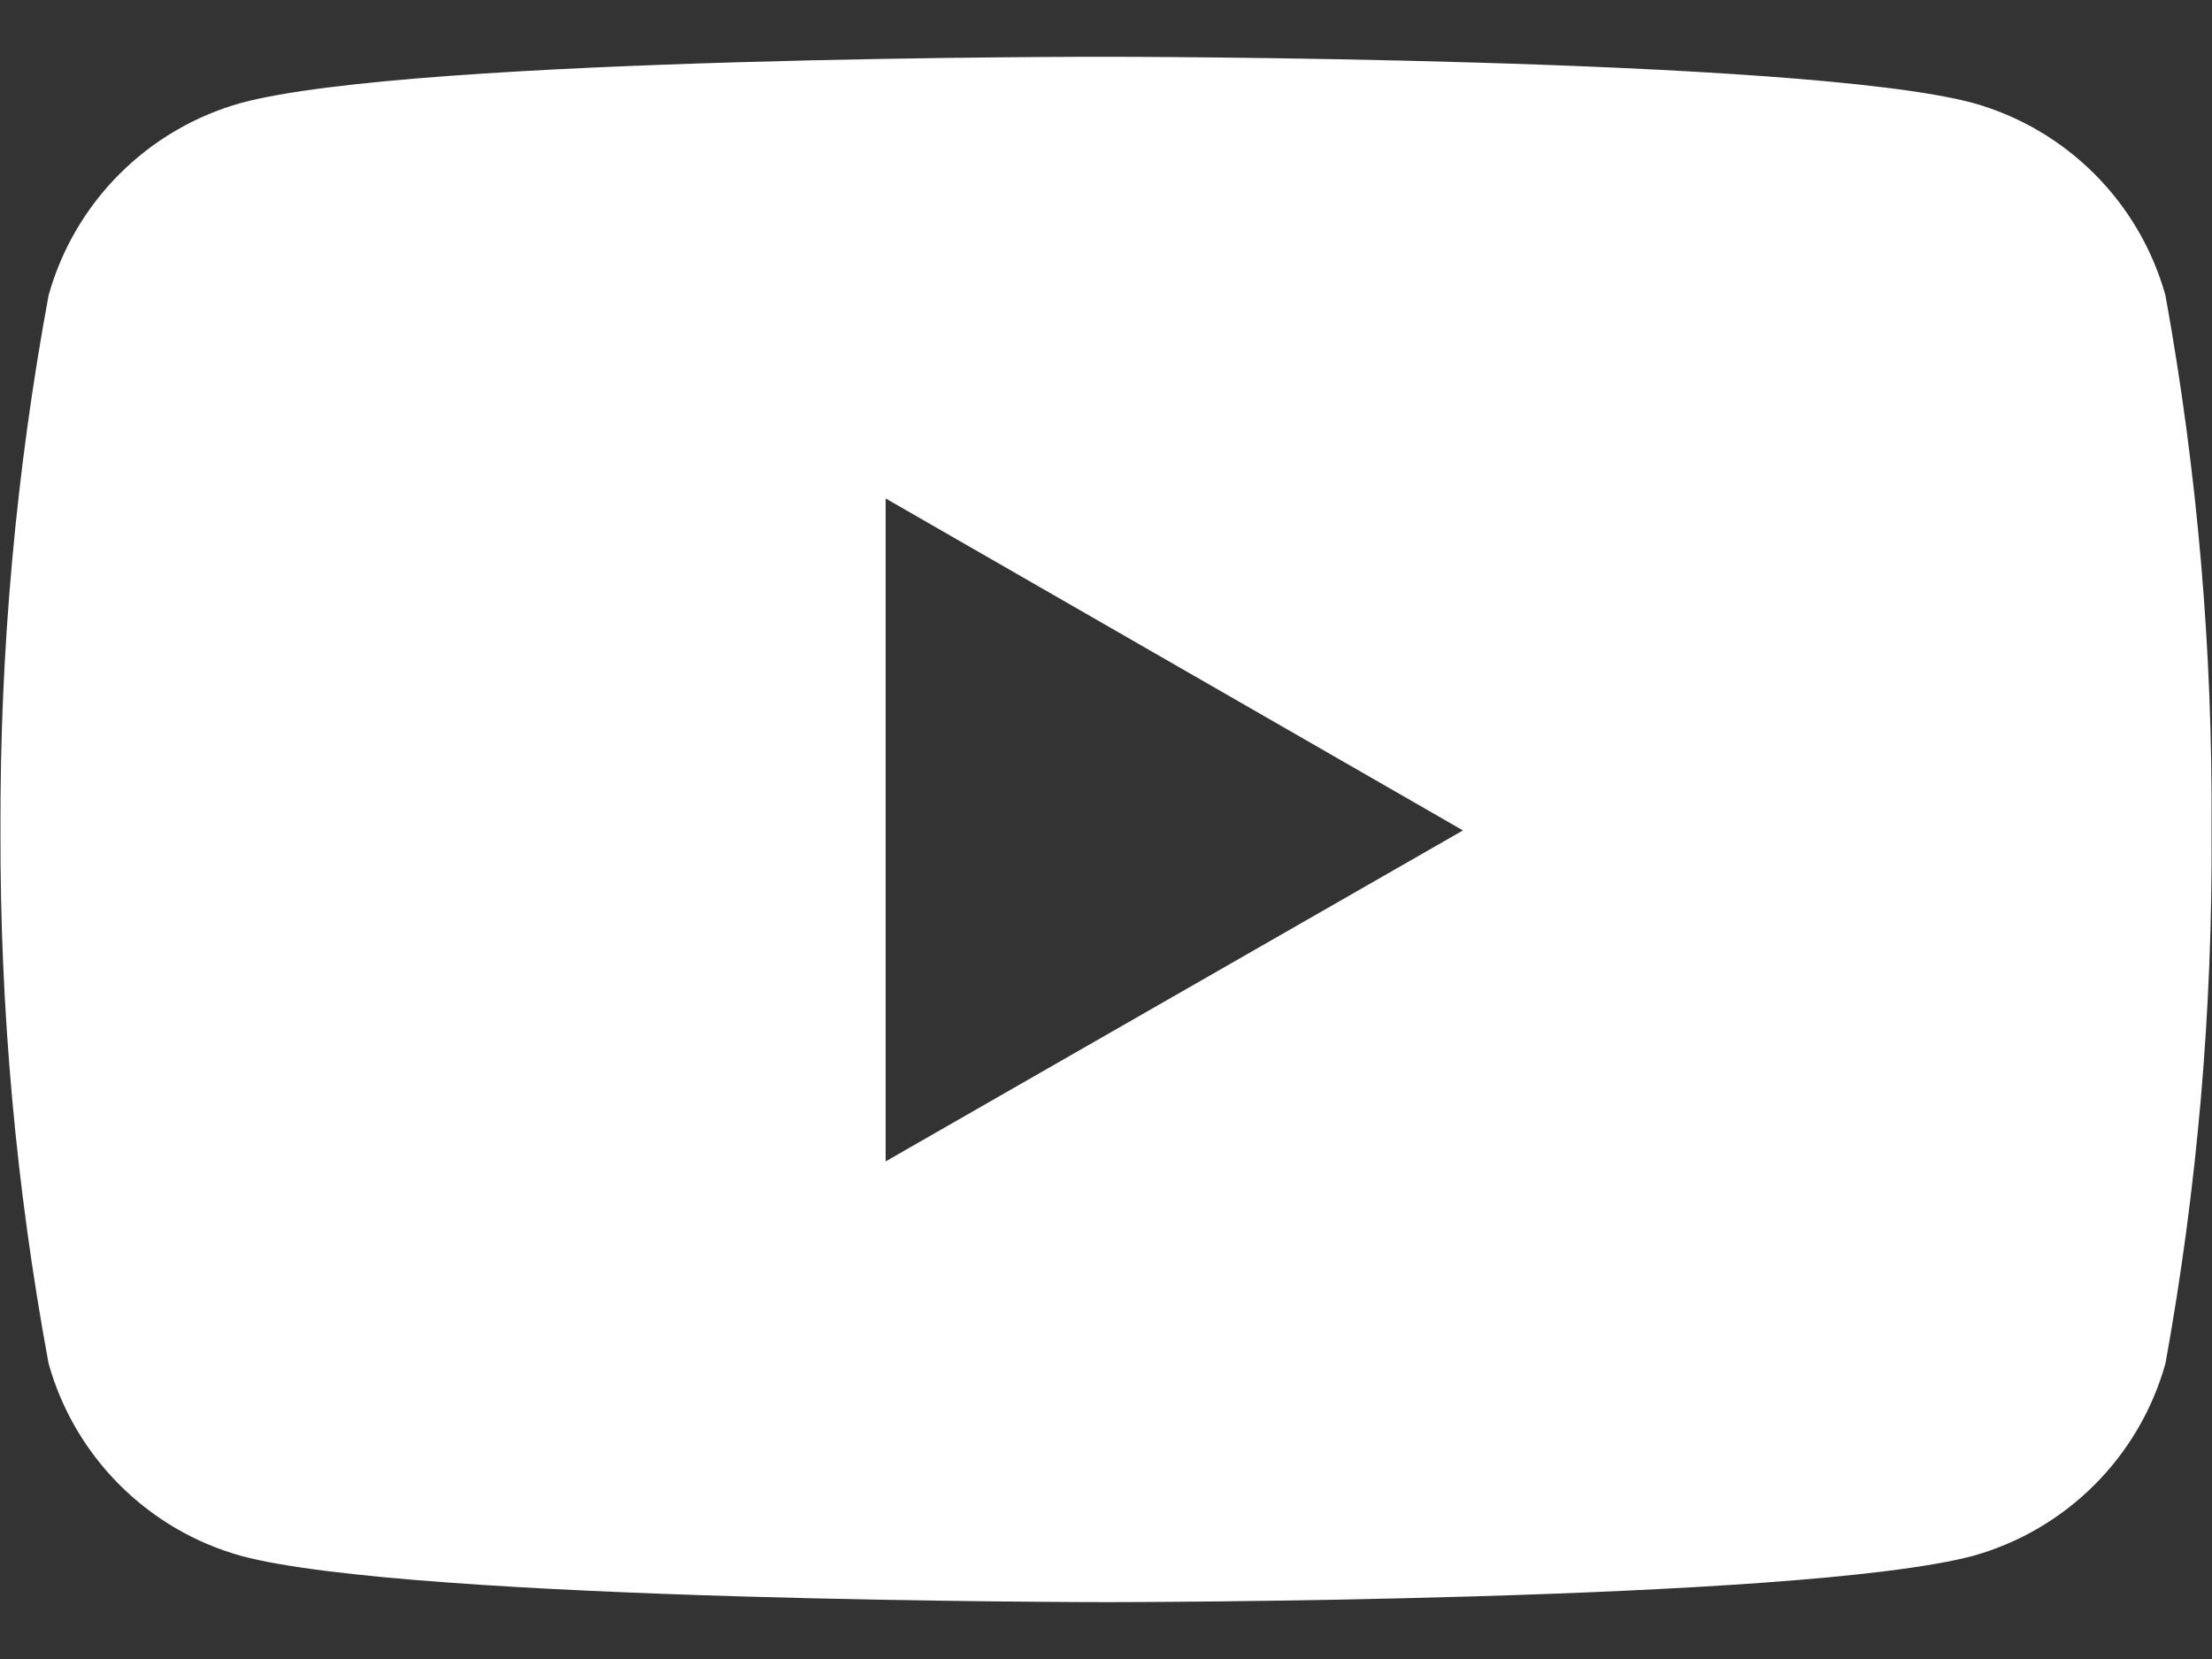
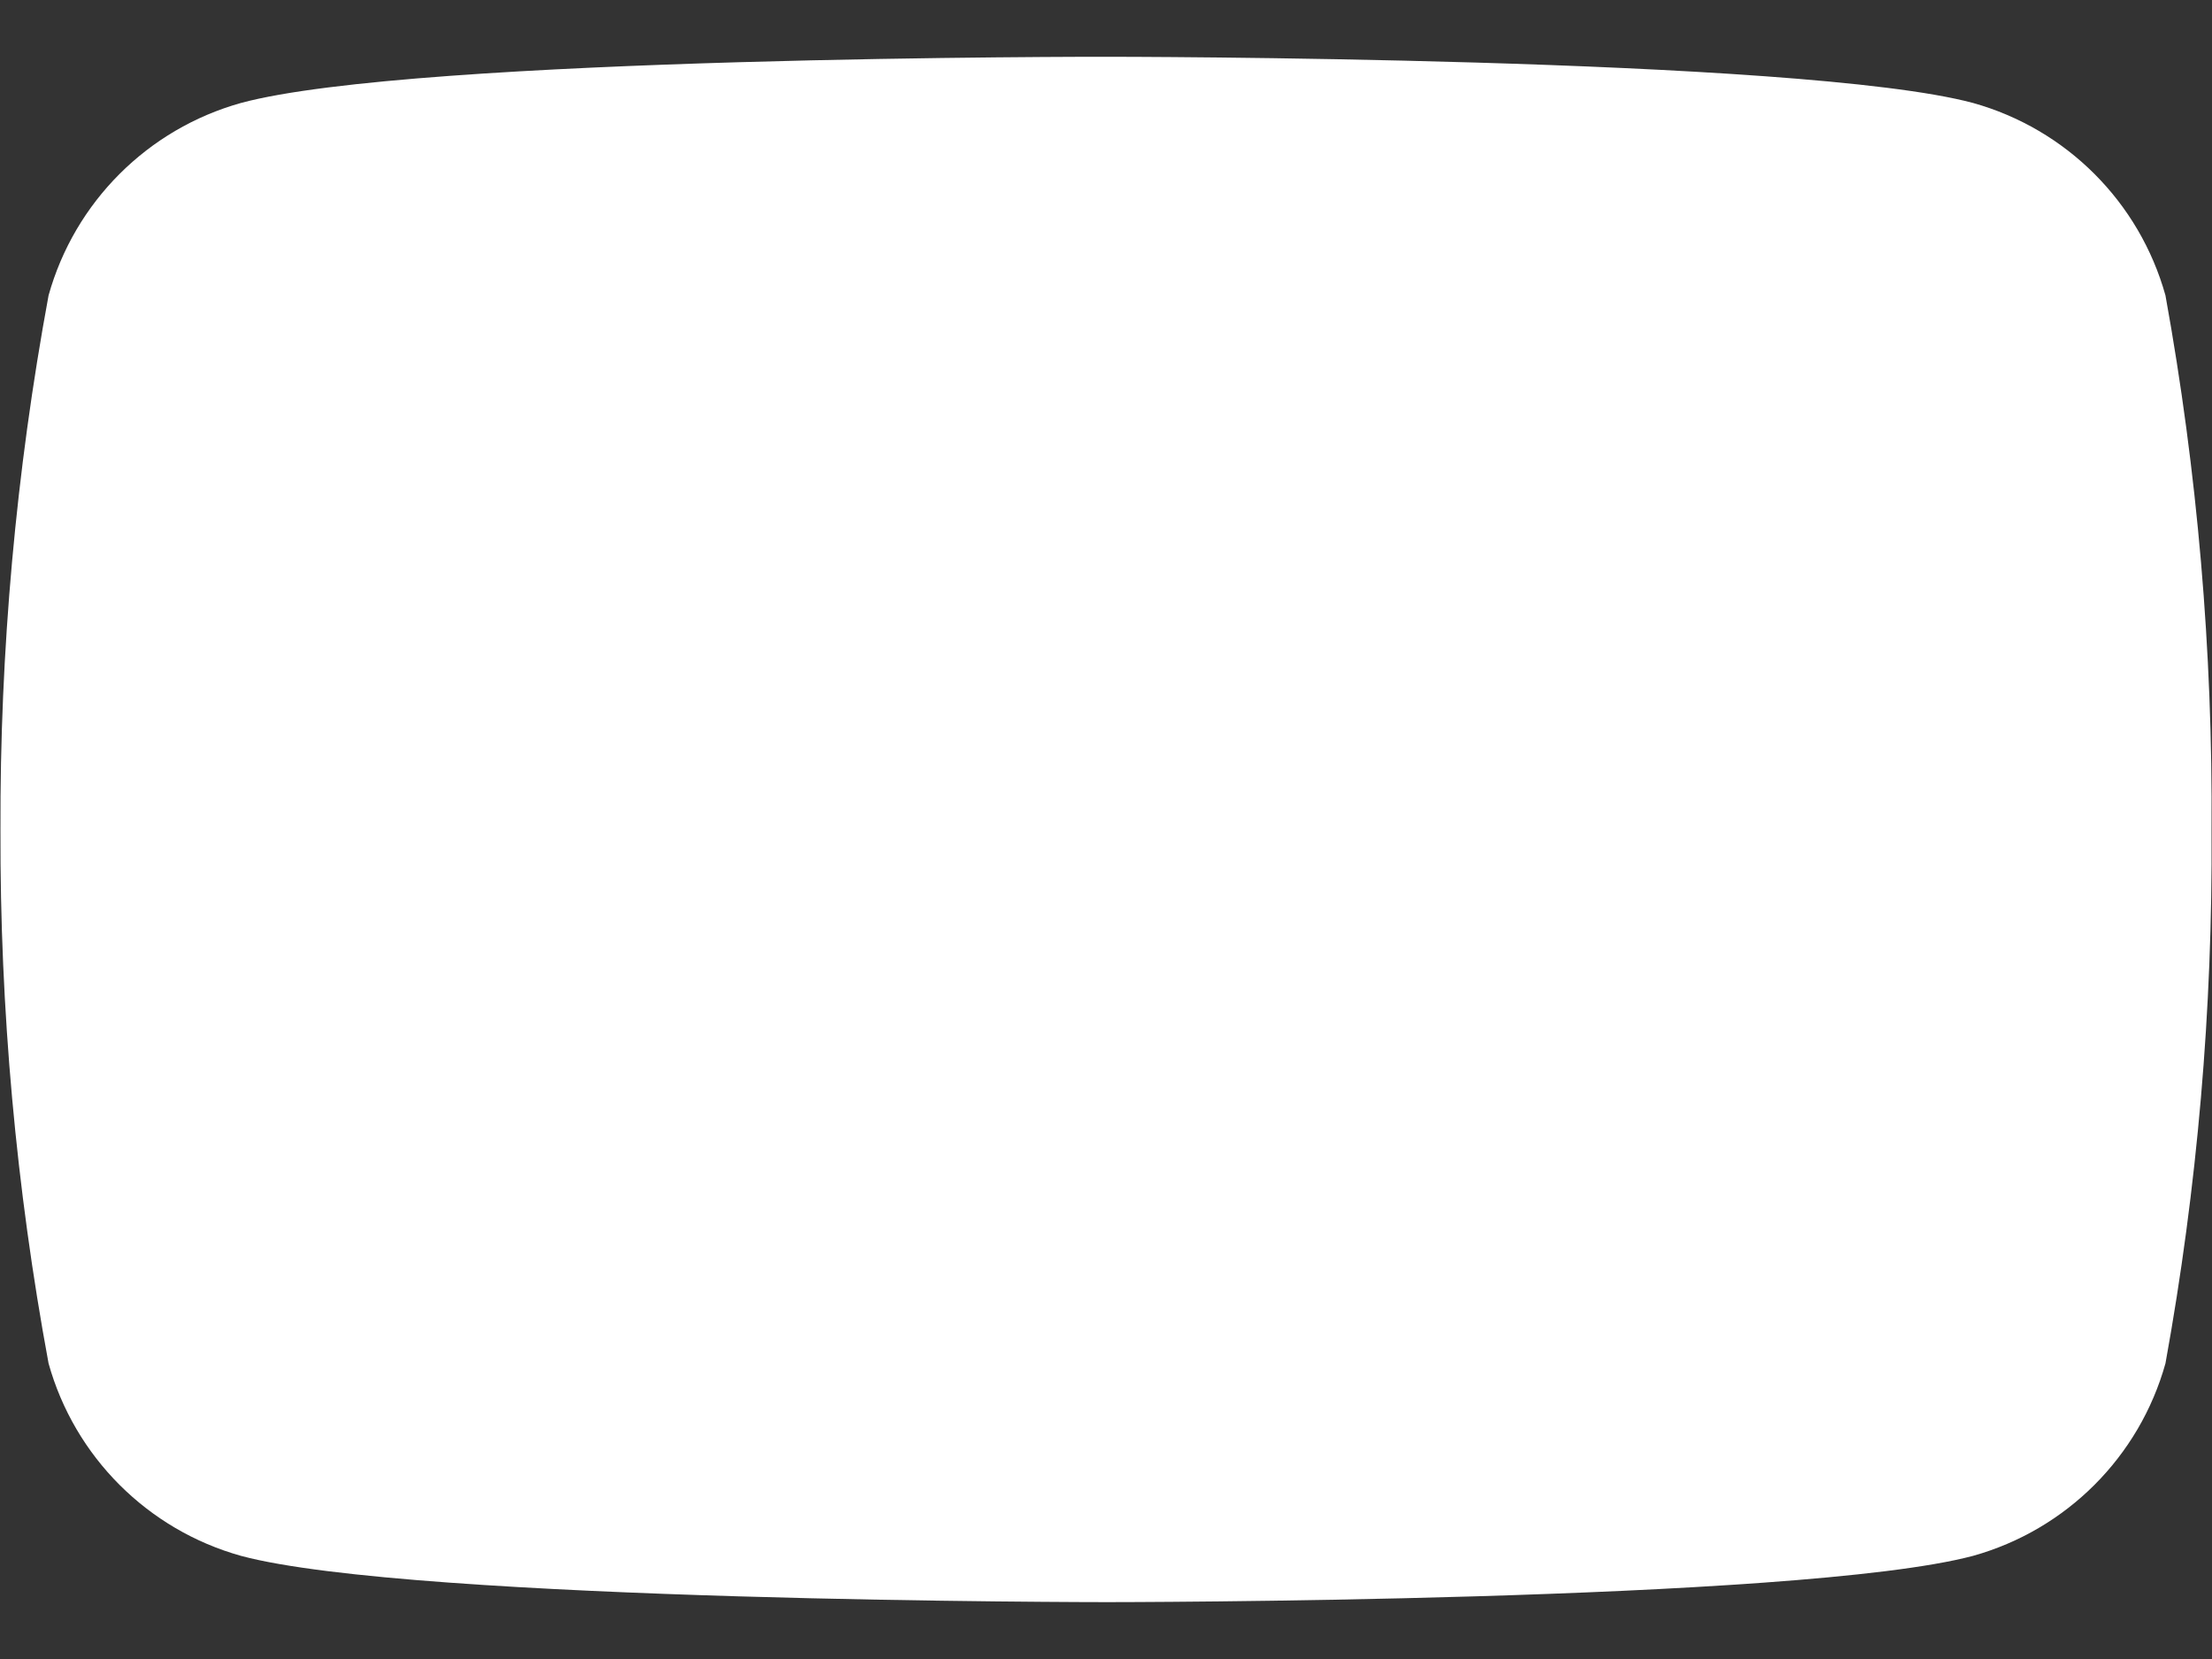
<svg xmlns="http://www.w3.org/2000/svg" width="24px" height="18px" viewBox="0 0 24 18" version="1.1">
  <rect x="0" y="0" width="24" height="18" fill="#333333" stroke="none" />
  <g id="Page-1" stroke="none" stroke-width="1" fill="none" fill-rule="evenodd">
    <g id="Artboard" transform="translate(0, -3)" fill="#ffffff" fill-rule="nonzero">
-       <path d="M23.495,6.205 C23.212,5.192 22.42,4.4 21.407,4.117 C19.537,3.616 12.011,3.616 12.011,3.616 C12.011,3.616 4.504,3.606 2.615,4.117 C1.602,4.4 0.81,5.192 0.527,6.205 C0.173,8.12 -0.002,10.063 0.005,12.01 C-0.001,13.95 0.174,15.886 0.527,17.793 C0.81,18.806 1.602,19.598 2.615,19.881 C4.483,20.383 12.011,20.383 12.011,20.383 C12.011,20.383 19.517,20.383 21.407,19.881 C22.42,19.598 23.212,18.806 23.495,17.793 C23.841,15.885 24.008,13.949 23.995,12.01 C24.009,10.064 23.842,8.12 23.495,6.205 L23.495,6.205 Z M9.609,15.601 L9.609,8.408 L15.873,12.01 L9.609,15.601 Z" id="youtube" />
+       <path d="M23.495,6.205 C23.212,5.192 22.42,4.4 21.407,4.117 C19.537,3.616 12.011,3.616 12.011,3.616 C12.011,3.616 4.504,3.606 2.615,4.117 C1.602,4.4 0.81,5.192 0.527,6.205 C0.173,8.12 -0.002,10.063 0.005,12.01 C-0.001,13.95 0.174,15.886 0.527,17.793 C0.81,18.806 1.602,19.598 2.615,19.881 C4.483,20.383 12.011,20.383 12.011,20.383 C12.011,20.383 19.517,20.383 21.407,19.881 C22.42,19.598 23.212,18.806 23.495,17.793 C23.841,15.885 24.008,13.949 23.995,12.01 C24.009,10.064 23.842,8.12 23.495,6.205 L23.495,6.205 Z M9.609,15.601 L15.873,12.01 L9.609,15.601 Z" id="youtube" />
    </g>
  </g>
</svg>